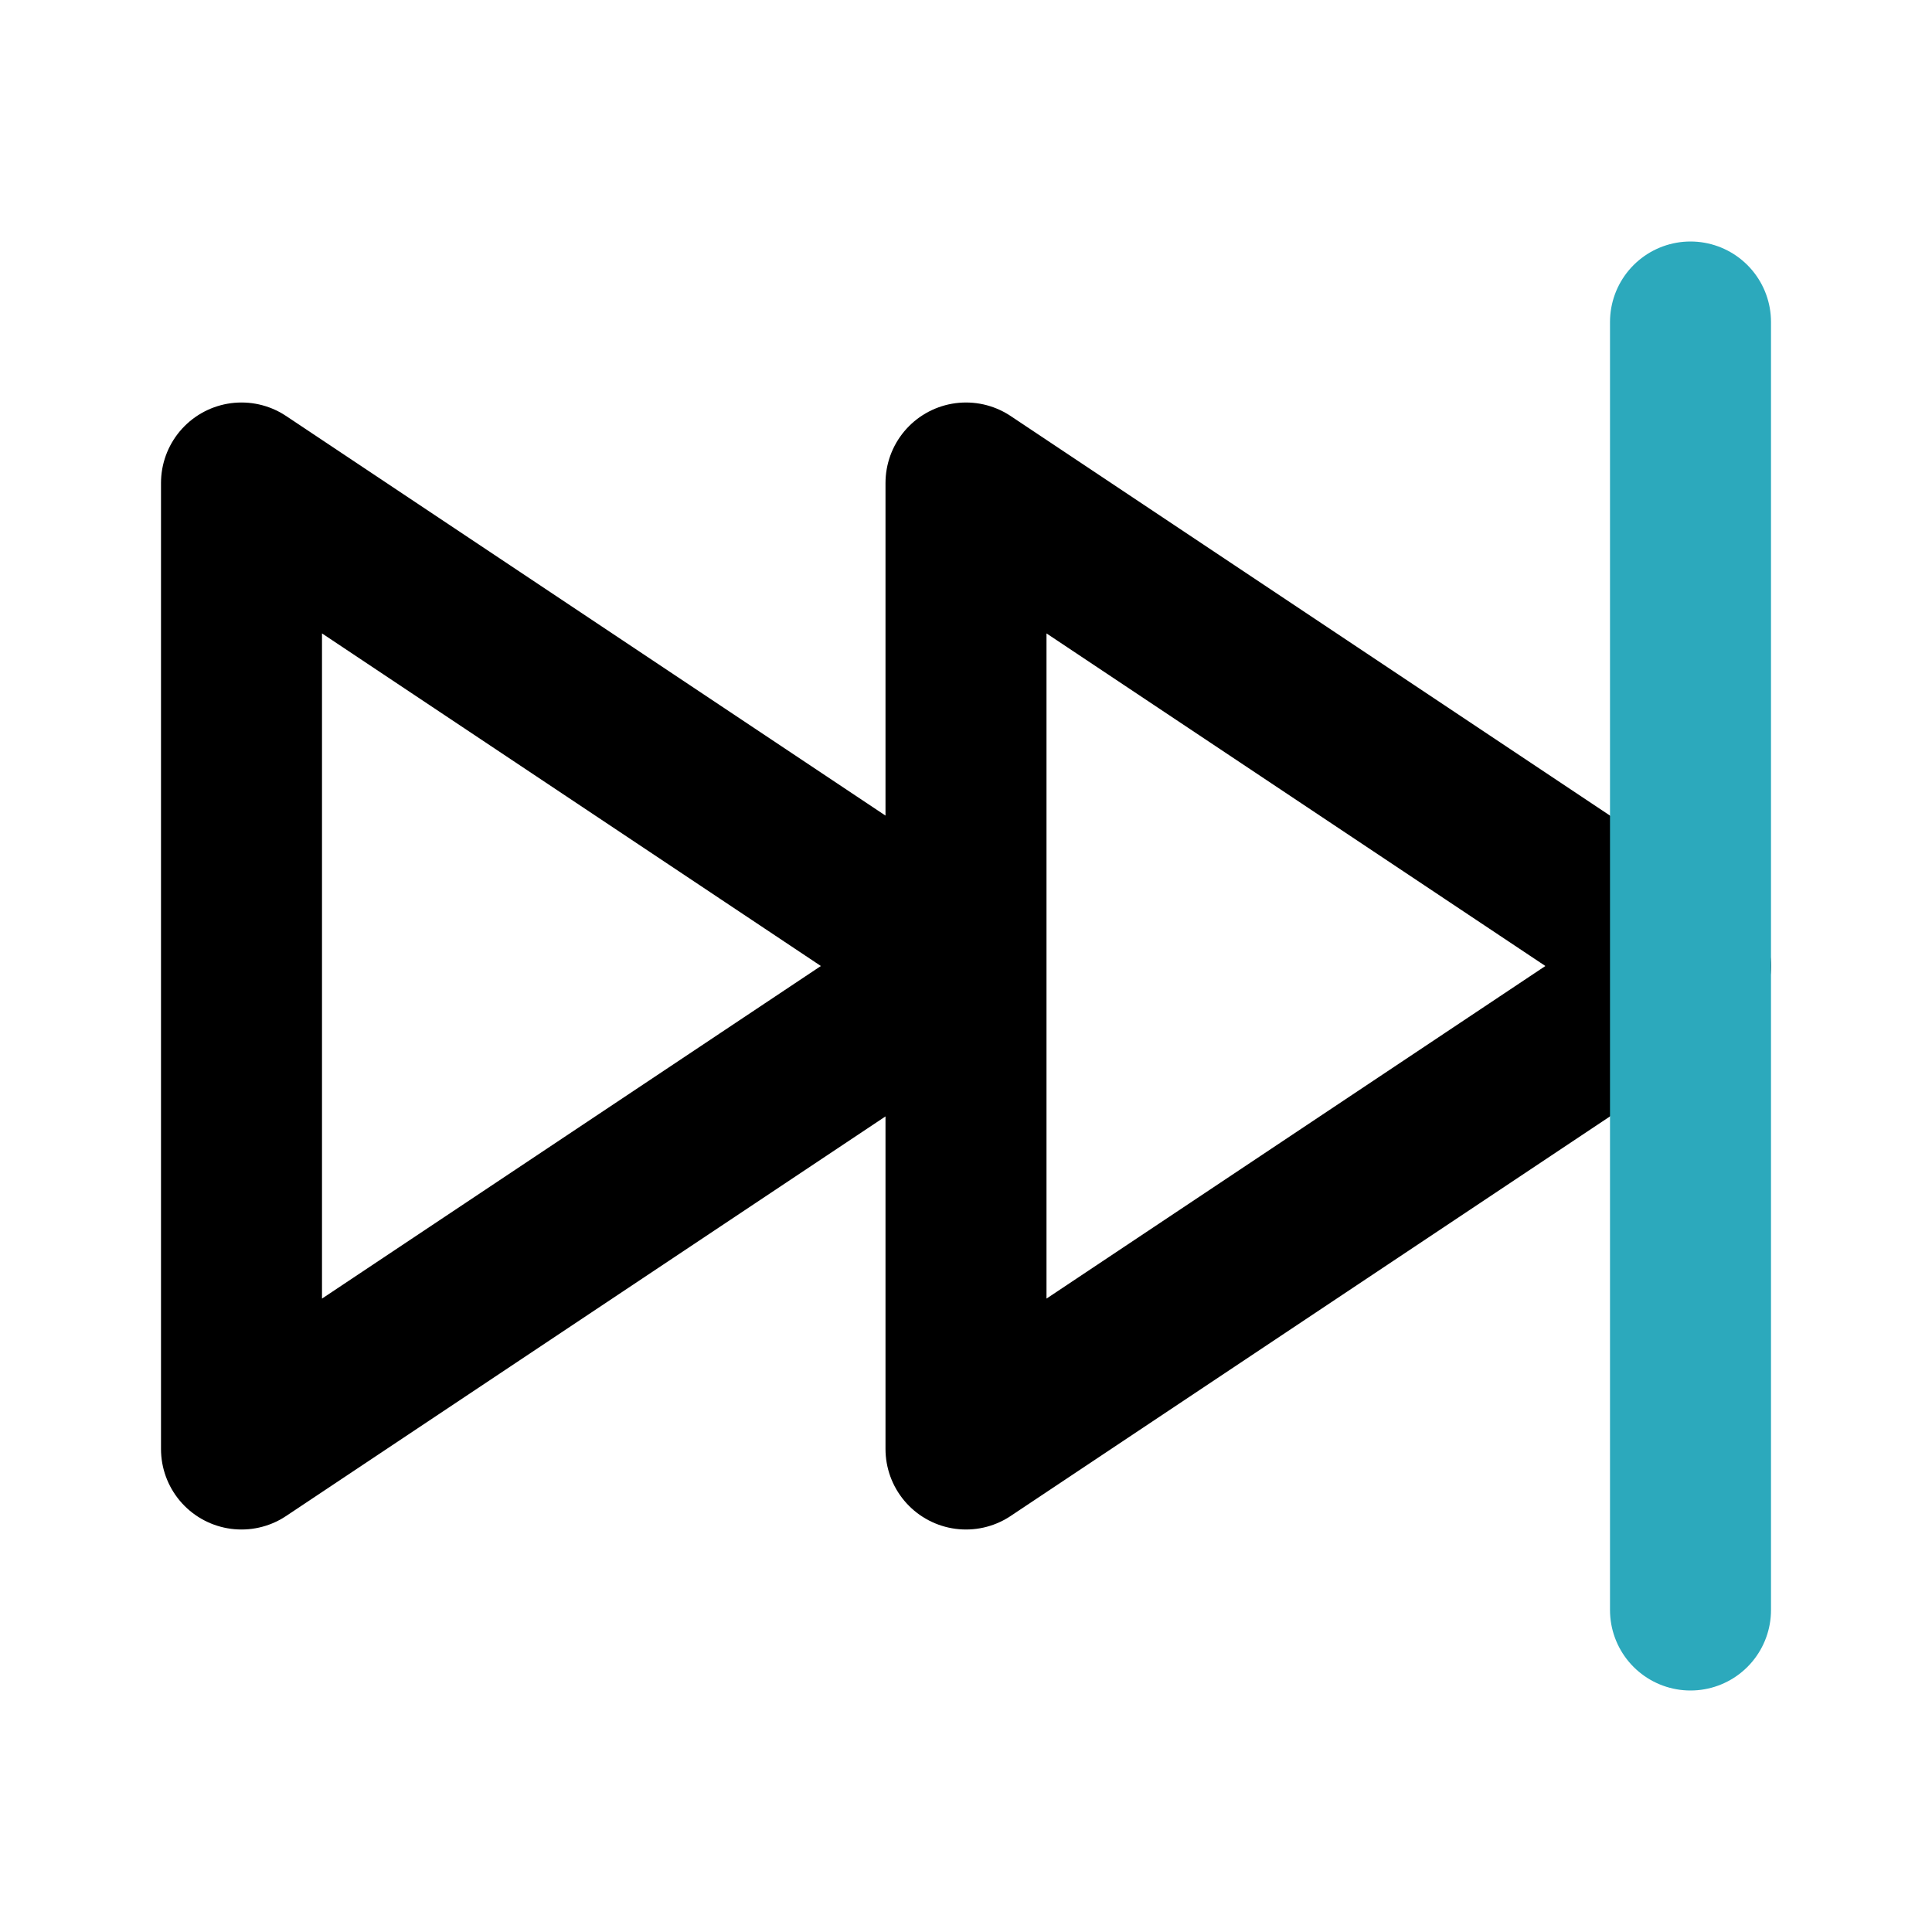
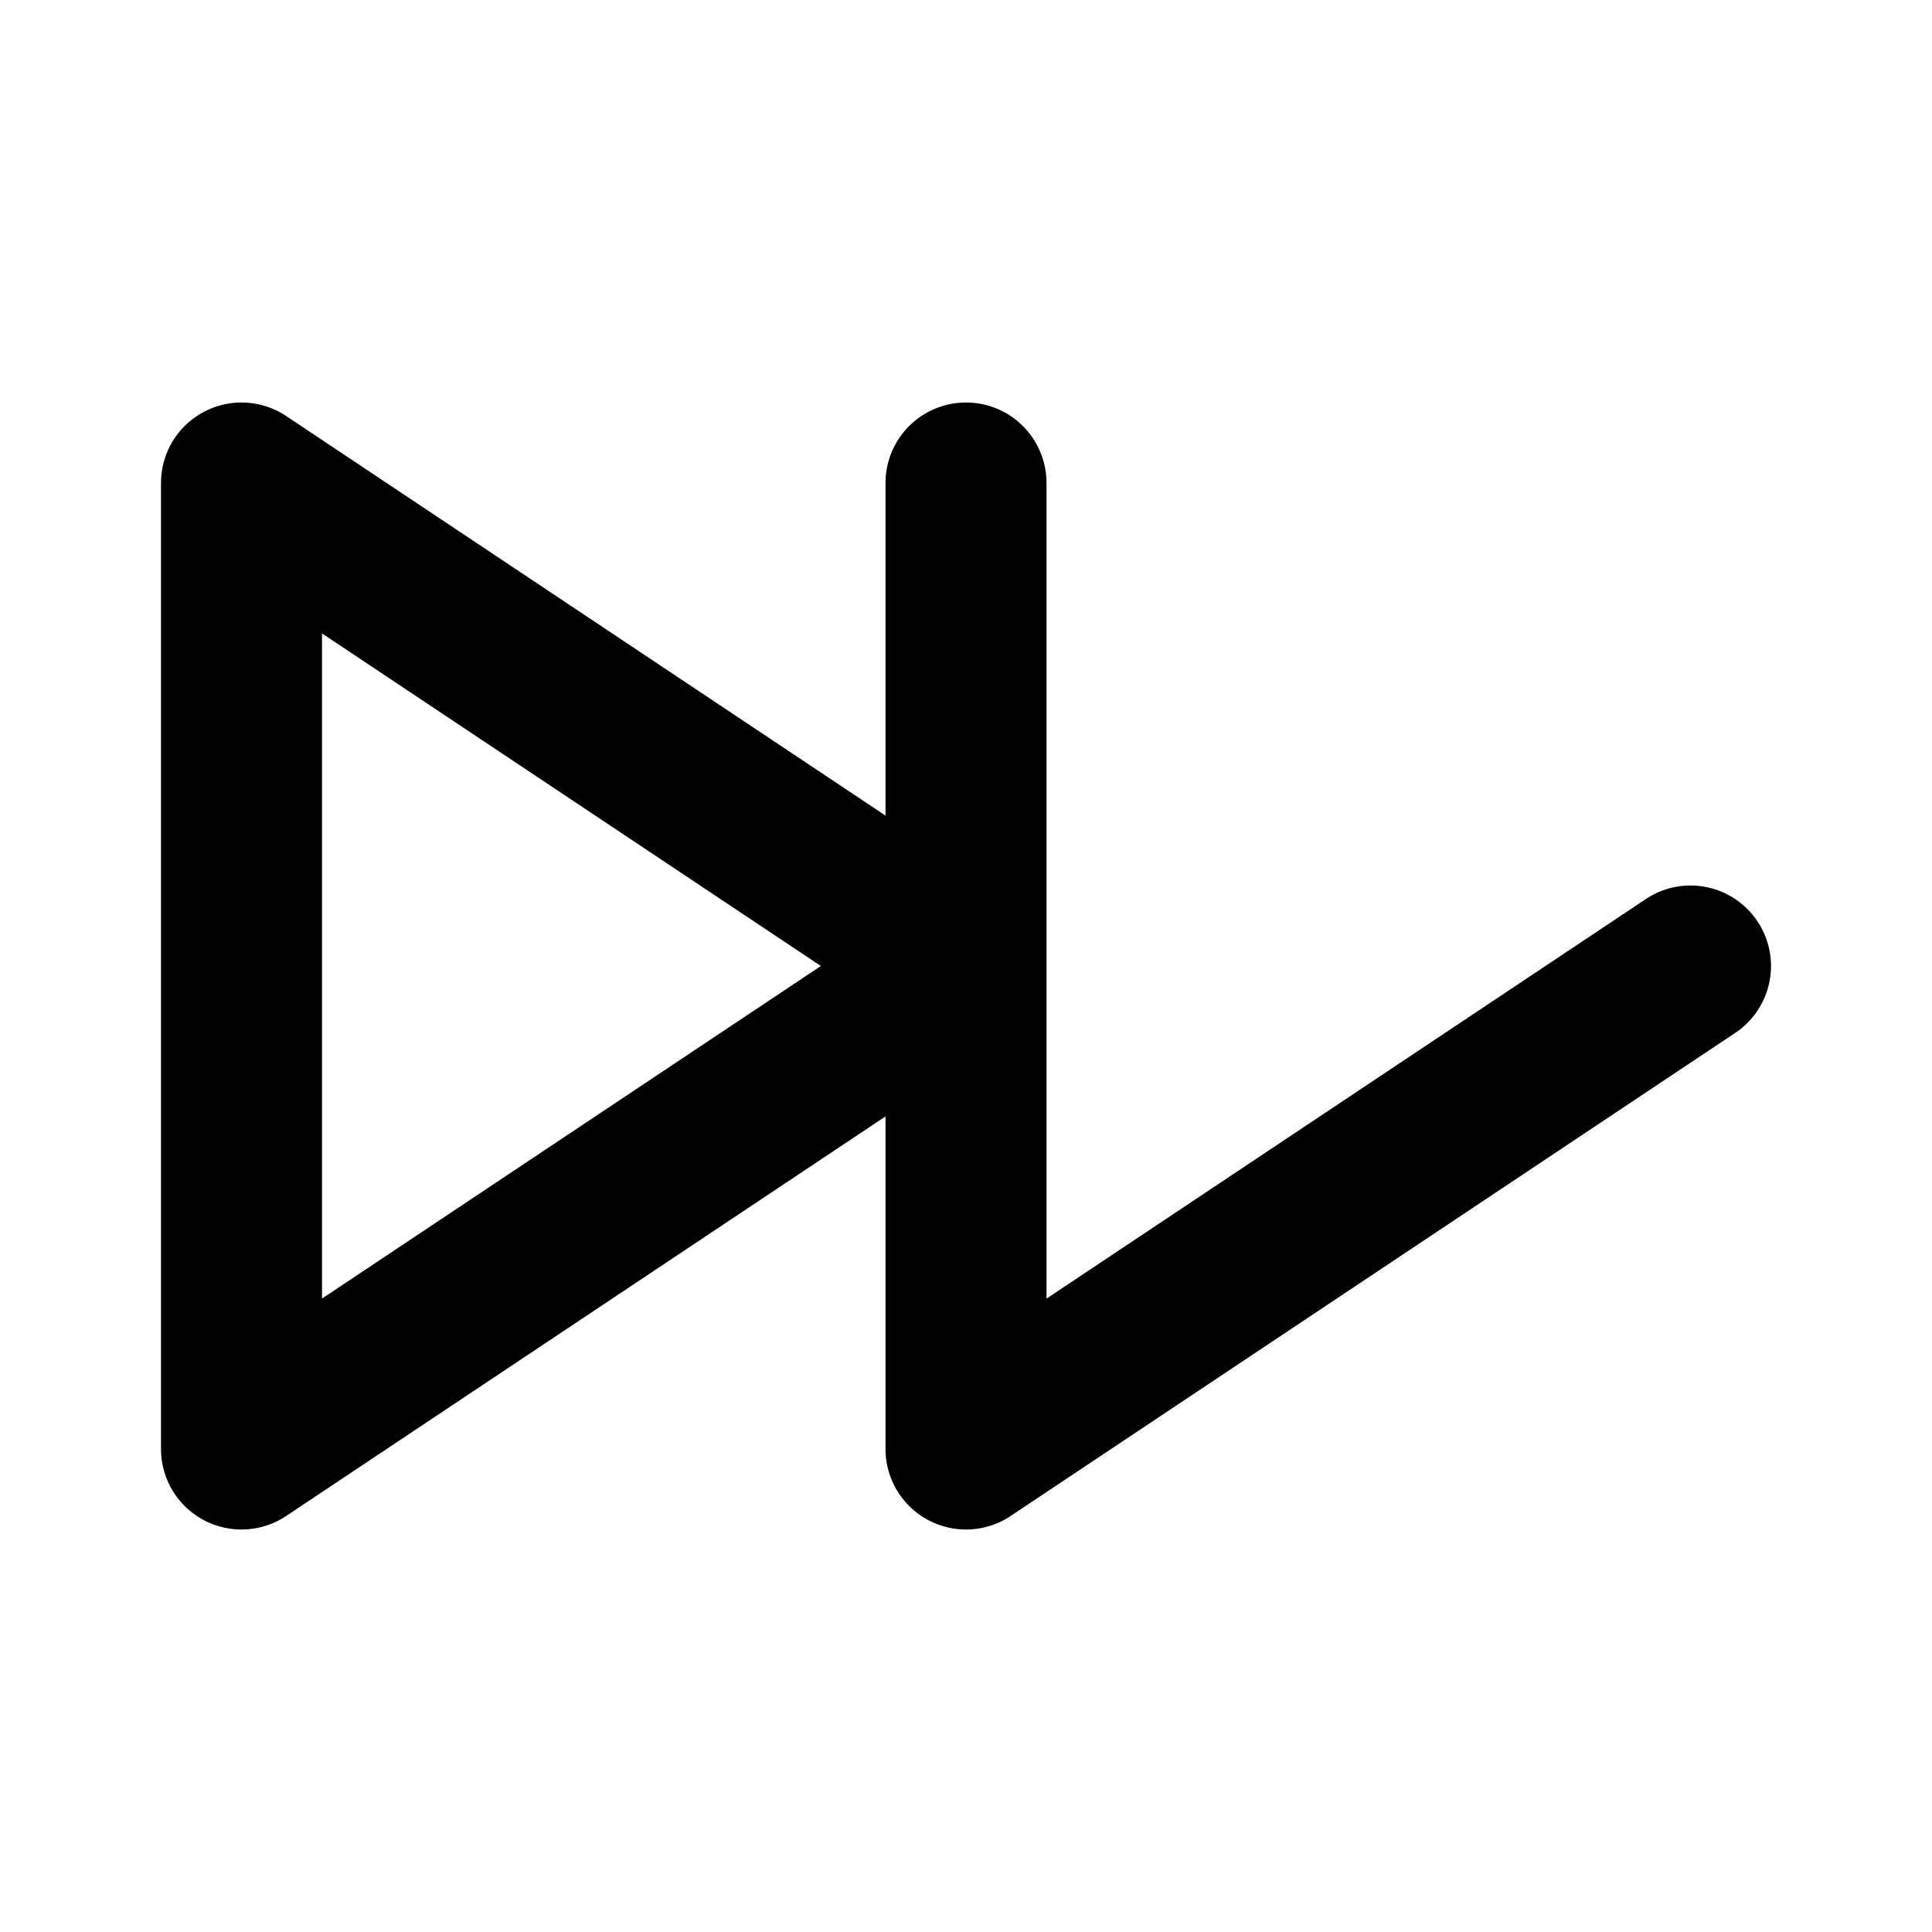
<svg xmlns="http://www.w3.org/2000/svg" fill="#000000" width="800px" height="800px" viewBox="0 0 24 24" id="forward" data-name="Line Color" class="icon line-color">
-   <path id="primary" d="M12,12,3,18V6Zm0-6V18l9-6Z" style="fill: none; stroke: rgb(0, 0, 0); stroke-linecap: round; stroke-linejoin: round; stroke-width: 2;" />
-   <line id="secondary" x1="21" y1="20" x2="21" y2="4" style="fill: none; stroke: rgb(44, 169, 188); stroke-linecap: round; stroke-linejoin: round; stroke-width: 2;" />
+   <path id="primary" d="M12,12,3,18V6Zm0-6V18l9-6" style="fill: none; stroke: rgb(0, 0, 0); stroke-linecap: round; stroke-linejoin: round; stroke-width: 2;" />
</svg>